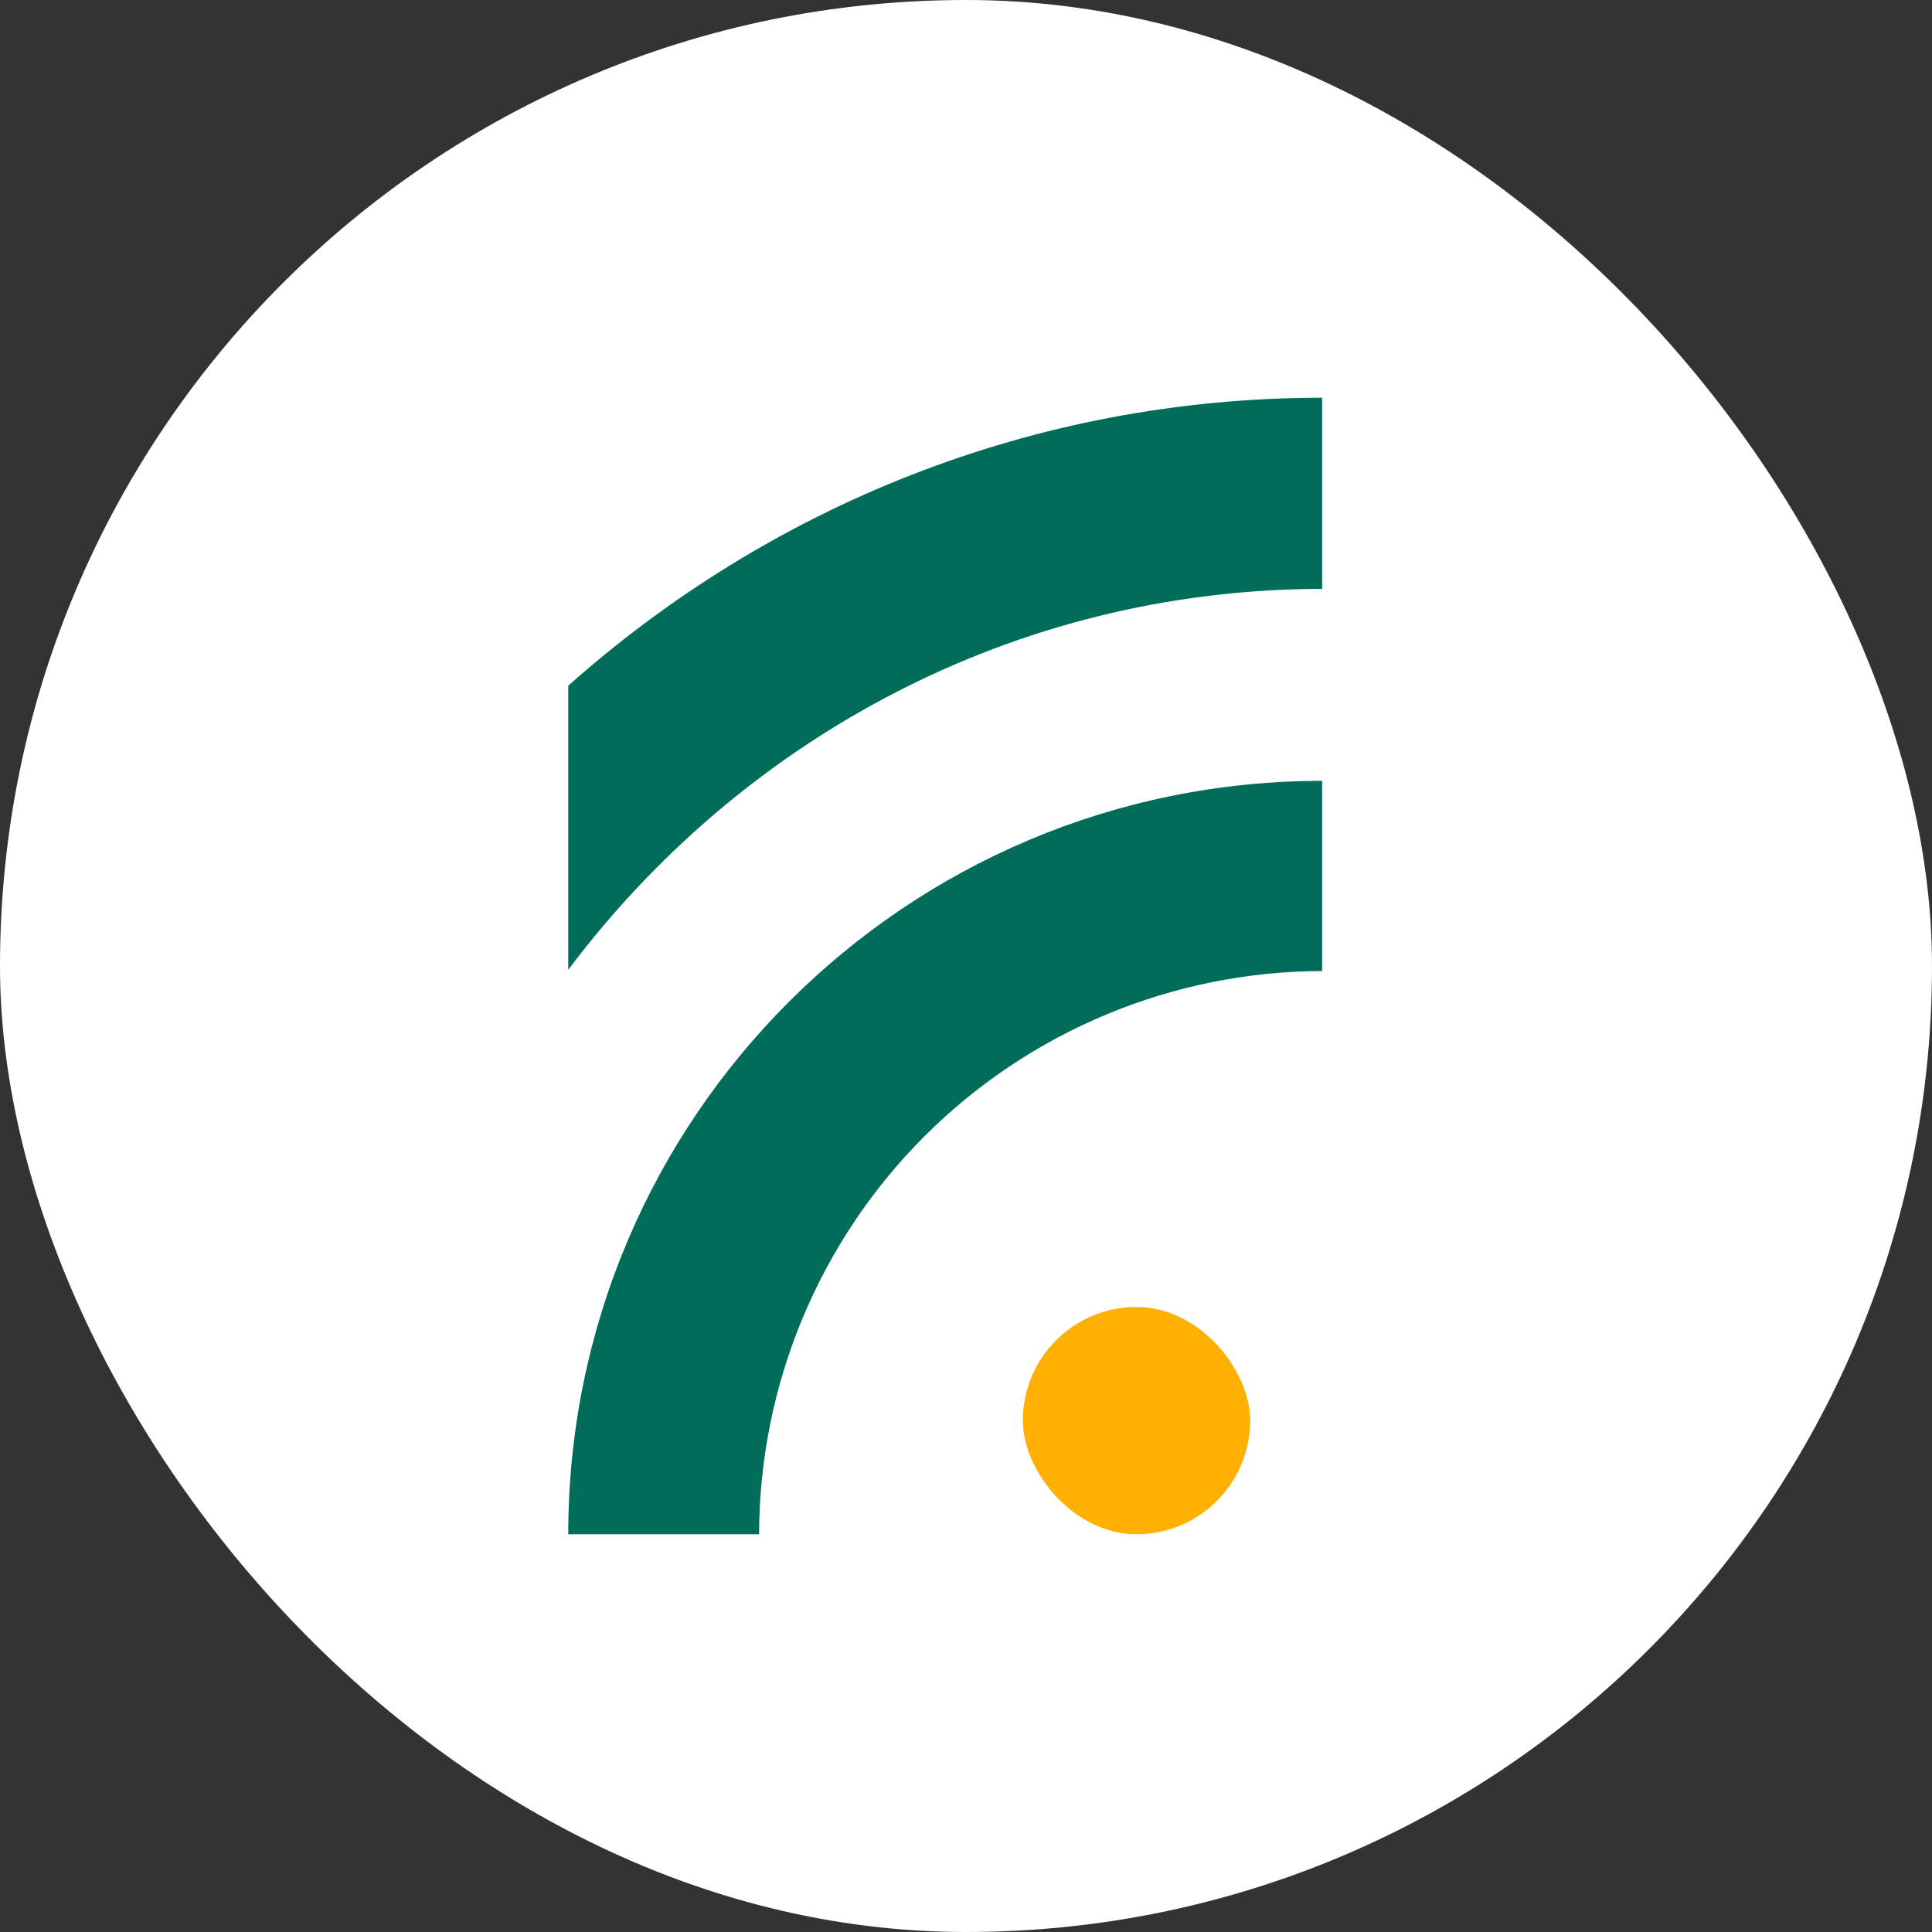
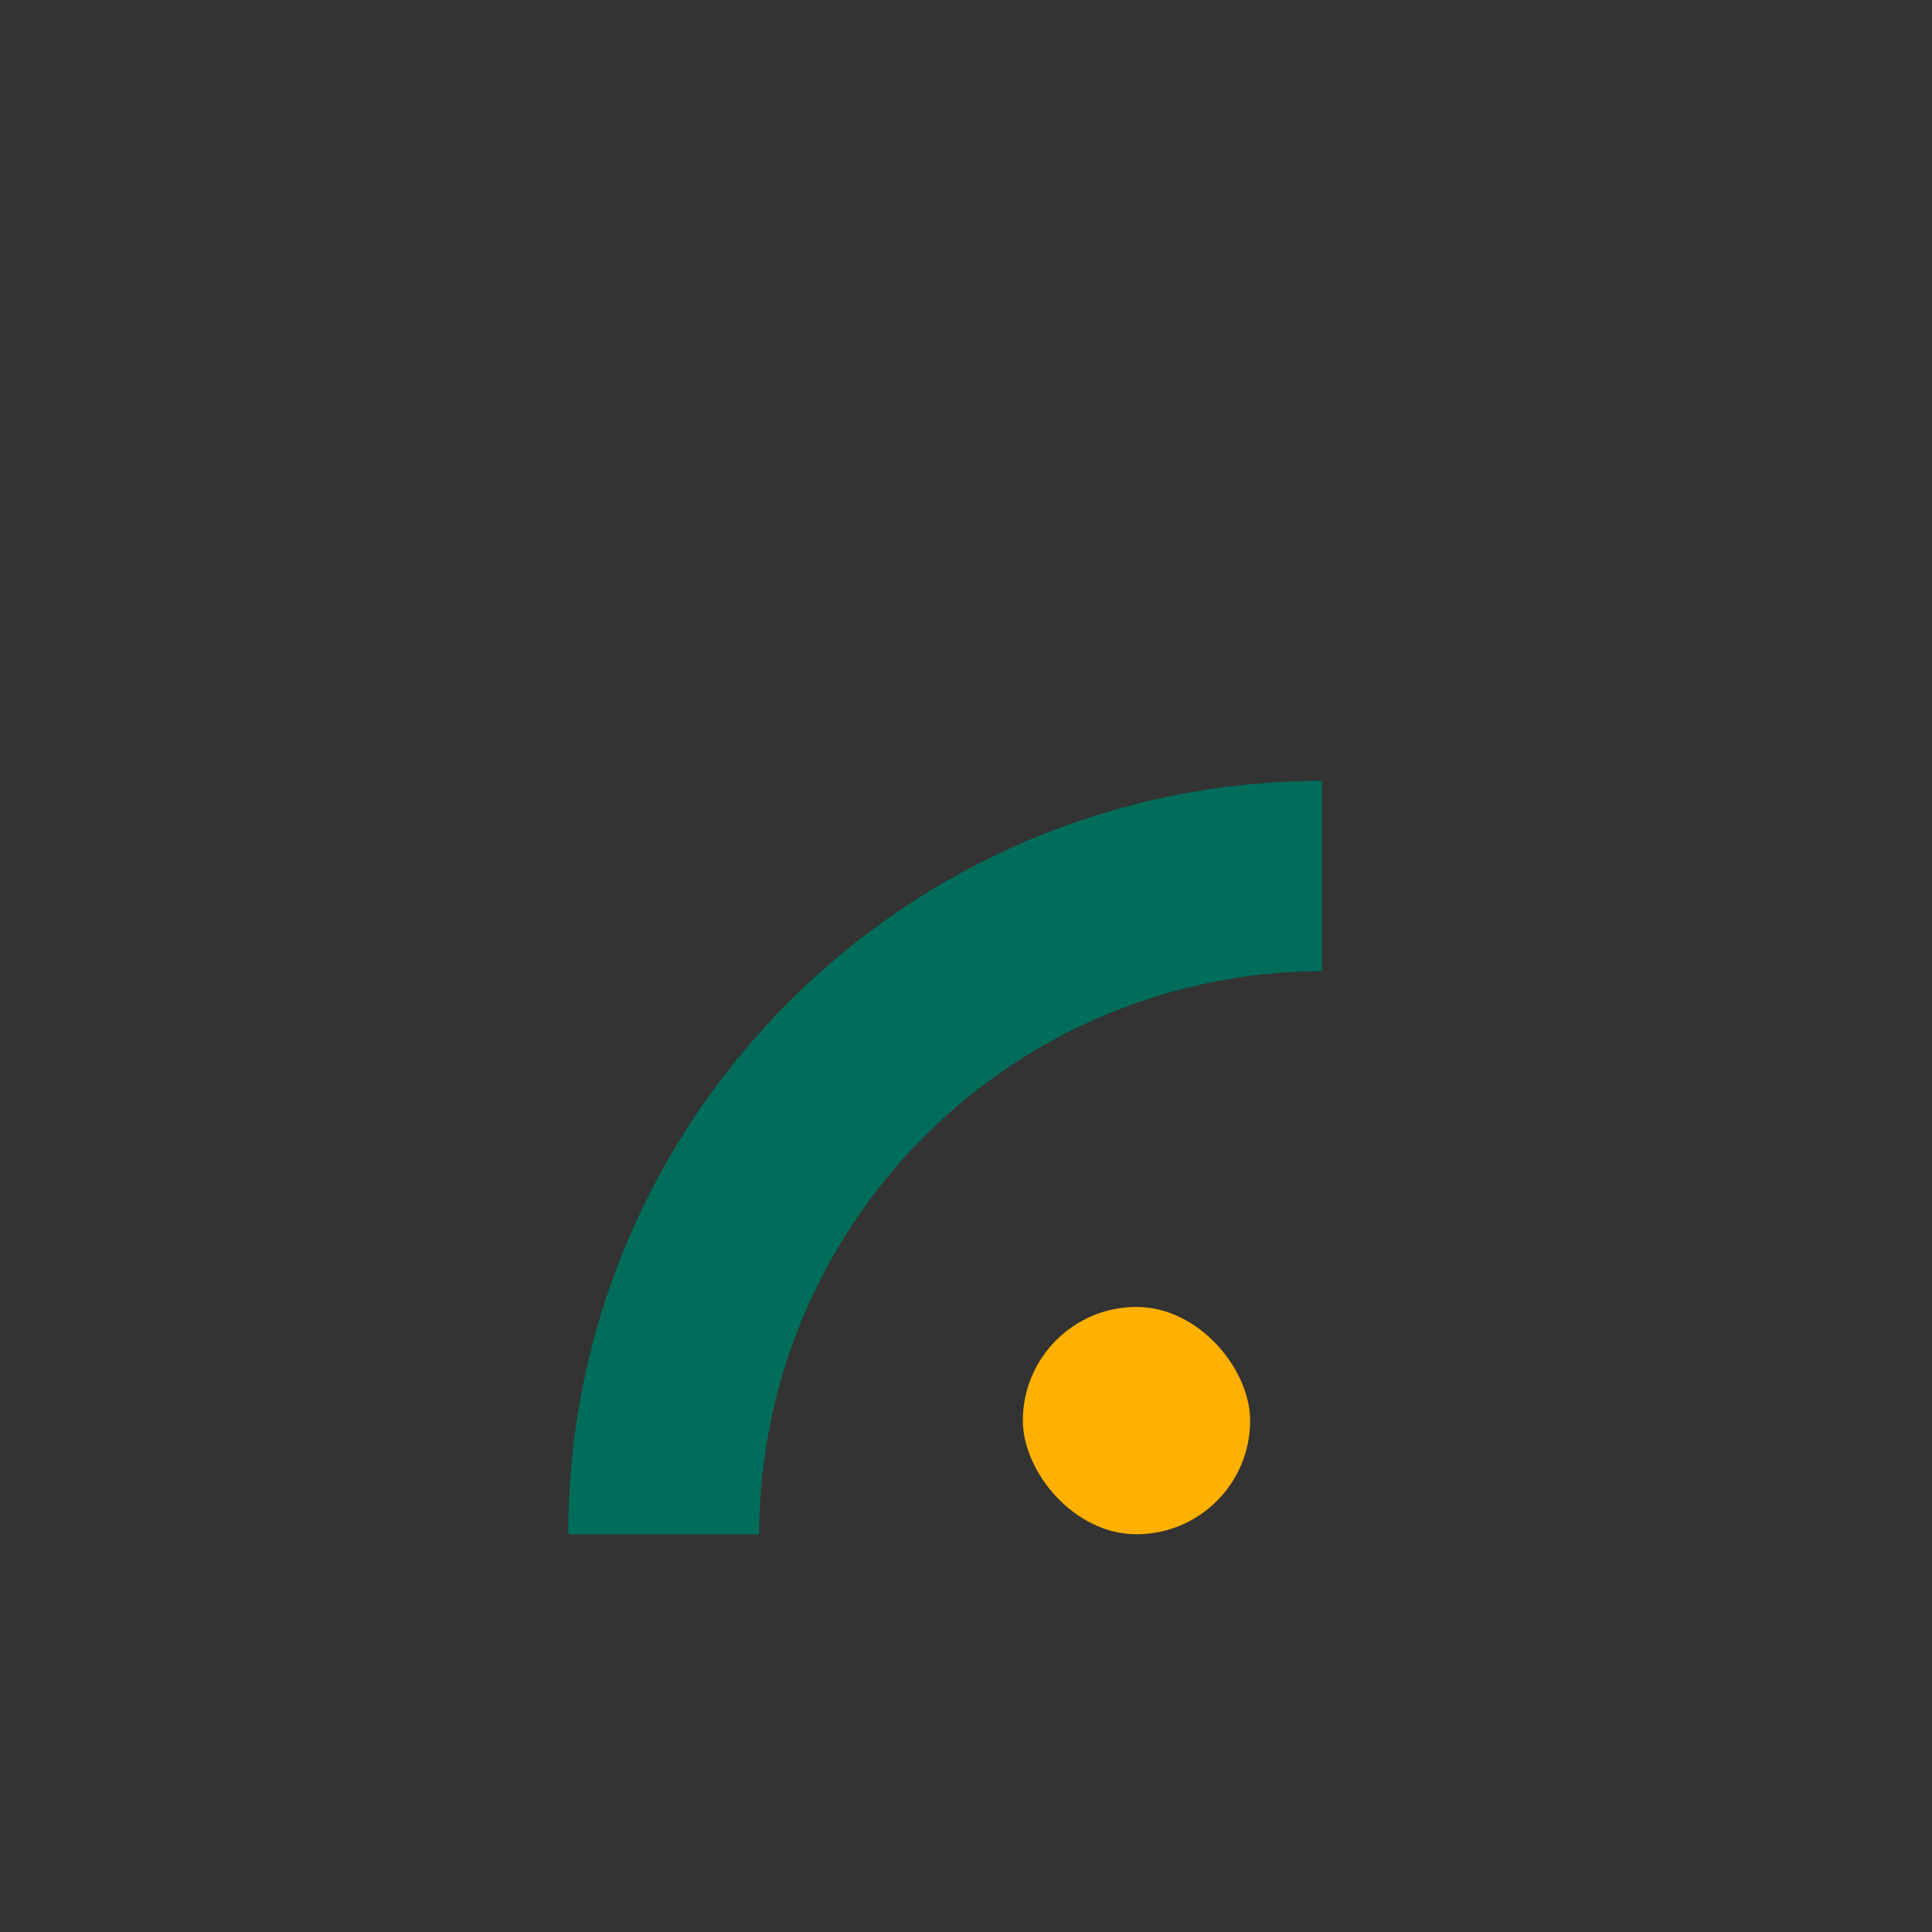
<svg xmlns="http://www.w3.org/2000/svg" width="40" height="40" viewBox="0 0 40 40" fill="none">
  <rect x="0" y="0" width="40" height="40" fill="#333333" stroke="none" />
-   <rect width="40" height="40" rx="20" fill="white" />
  <rect x="21.177" y="27.059" width="4.706" height="4.706" rx="2.353" fill="#FFB000" />
  <path d="M11.765 31.765C11.765 23.149 18.762 16.167 27.373 16.167V20.104C24.283 20.112 21.322 21.343 19.137 23.528C16.953 25.713 15.723 28.675 15.716 31.765H11.765Z" fill="#006D5B" />
-   <path d="M11.765 14.197V20.079C15.331 15.325 20.965 12.2 27.373 12.192V8.235C21.372 8.235 15.917 10.502 11.765 14.197Z" fill="#006D5B" />
</svg>